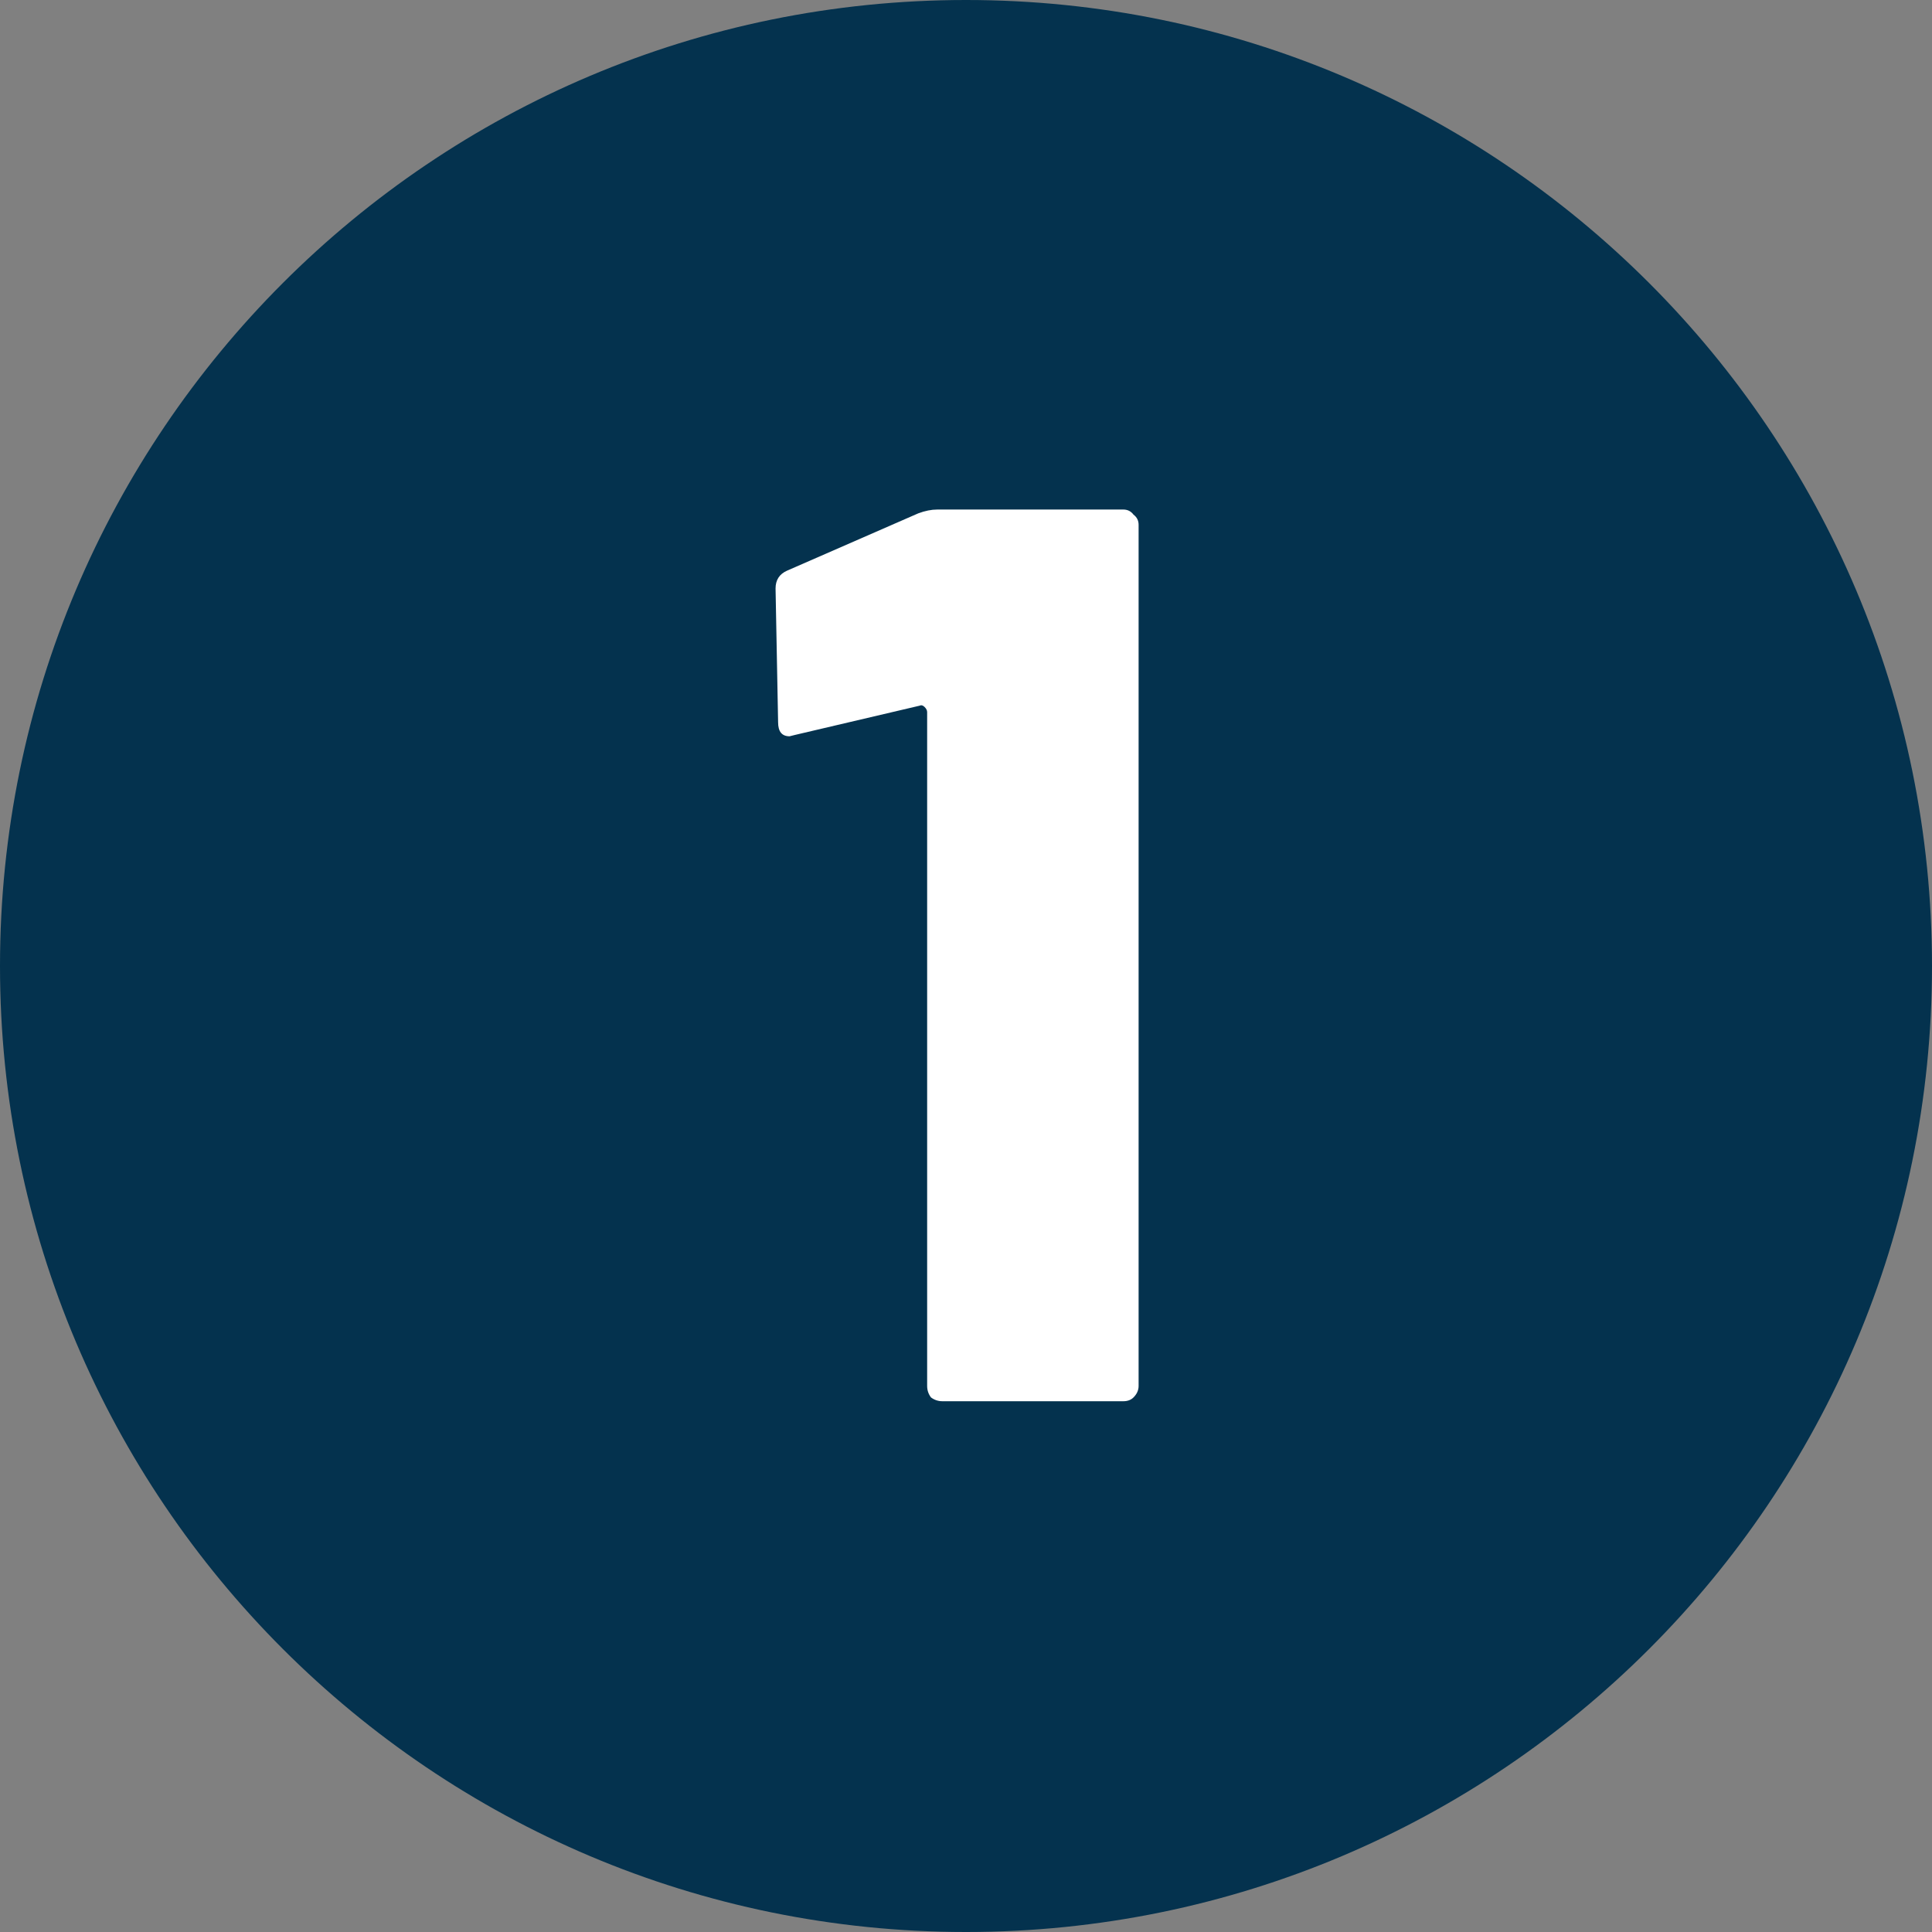
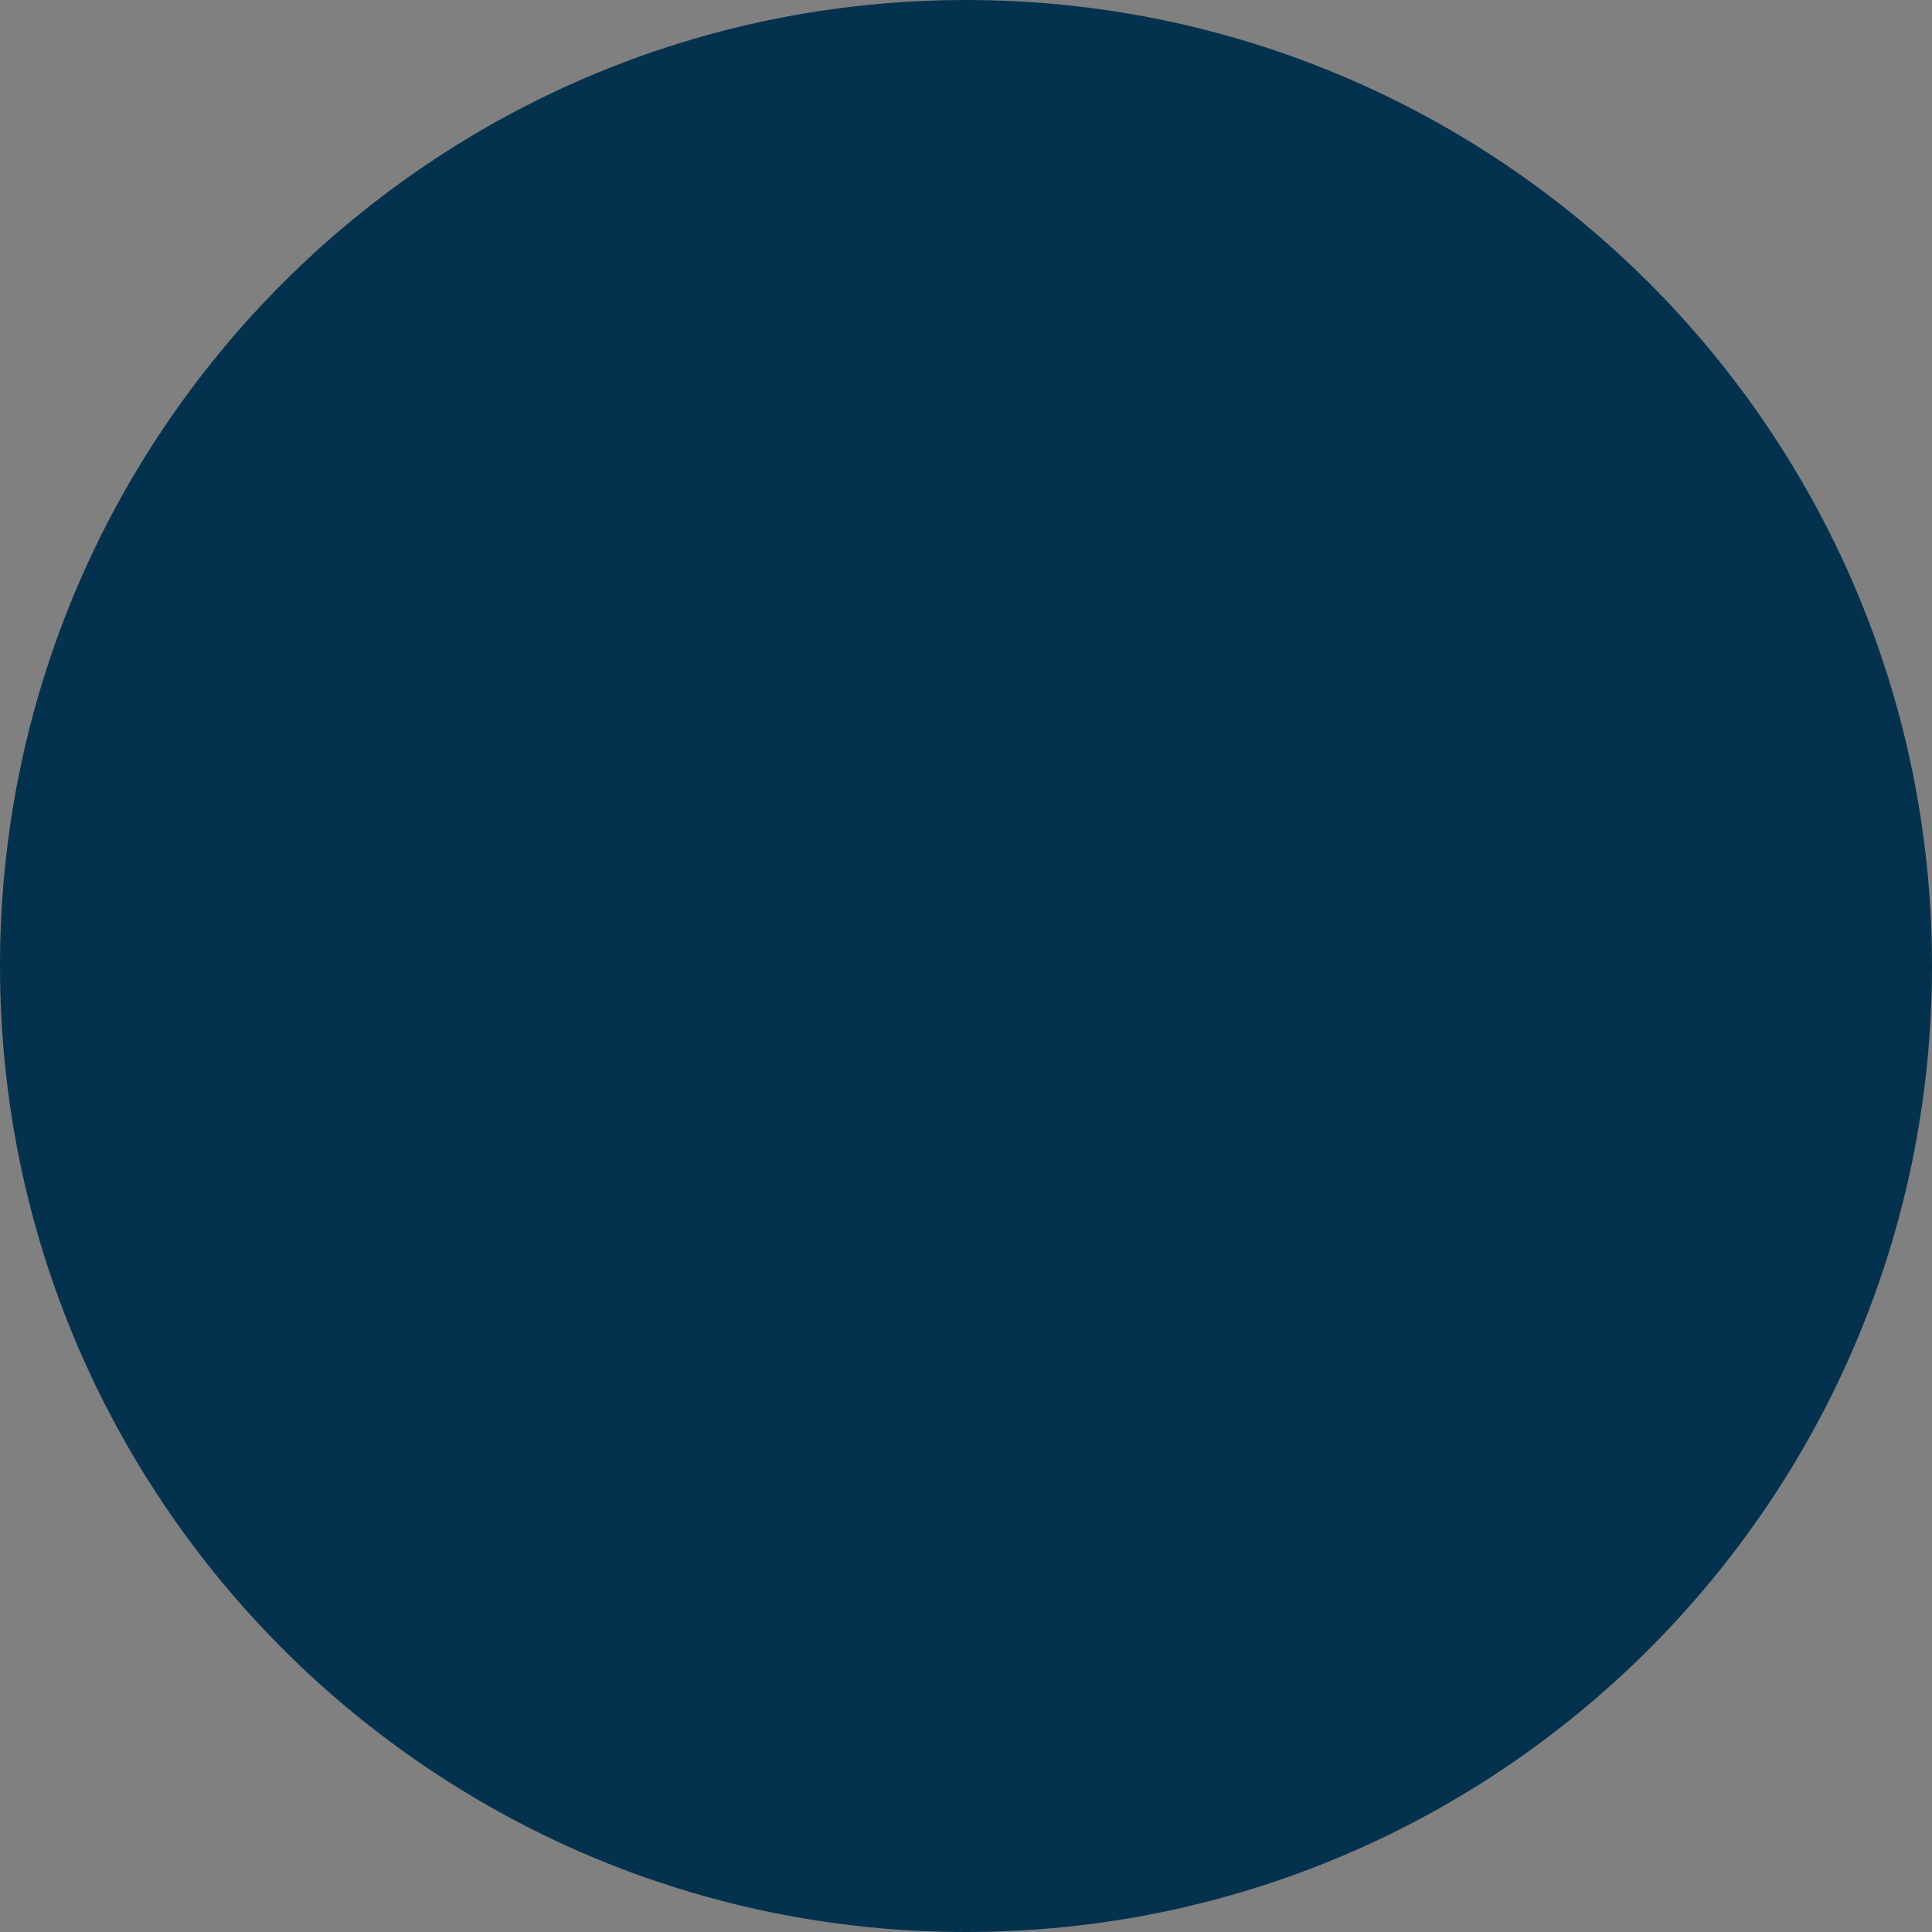
<svg xmlns="http://www.w3.org/2000/svg" width="91" height="91" viewBox="0 0 91 91" fill="none">
  <rect x="0" y="0" width="91" height="91" fill="#808080" stroke="none" />
  <path d="M45.5 91C70.629 91 91 70.629 91 45.5C91 20.371 70.629 0 45.5 0C20.371 0 0 20.371 0 45.5C0 70.629 20.371 91 45.5 91Z" fill="#04324E" />
-   <path d="M43.25 24.18C43.57 24.06 43.87 24 44.15 24H52.91C53.11 24 53.27 24.08 53.39 24.24C53.55 24.36 53.63 24.52 53.63 24.72V65.28C53.63 65.48 53.55 65.66 53.39 65.82C53.27 65.94 53.11 66 52.91 66H44.39C44.19 66 44.01 65.94 43.85 65.82C43.73 65.66 43.67 65.48 43.67 65.28V33.54C43.67 33.46 43.63 33.38 43.55 33.3C43.47 33.22 43.39 33.2 43.31 33.24L37.43 34.62L37.19 34.68C36.83 34.68 36.65 34.46 36.65 34.02L36.53 27.72C36.53 27.32 36.71 27.04 37.07 26.88L43.25 24.18Z" fill="white" />
</svg>